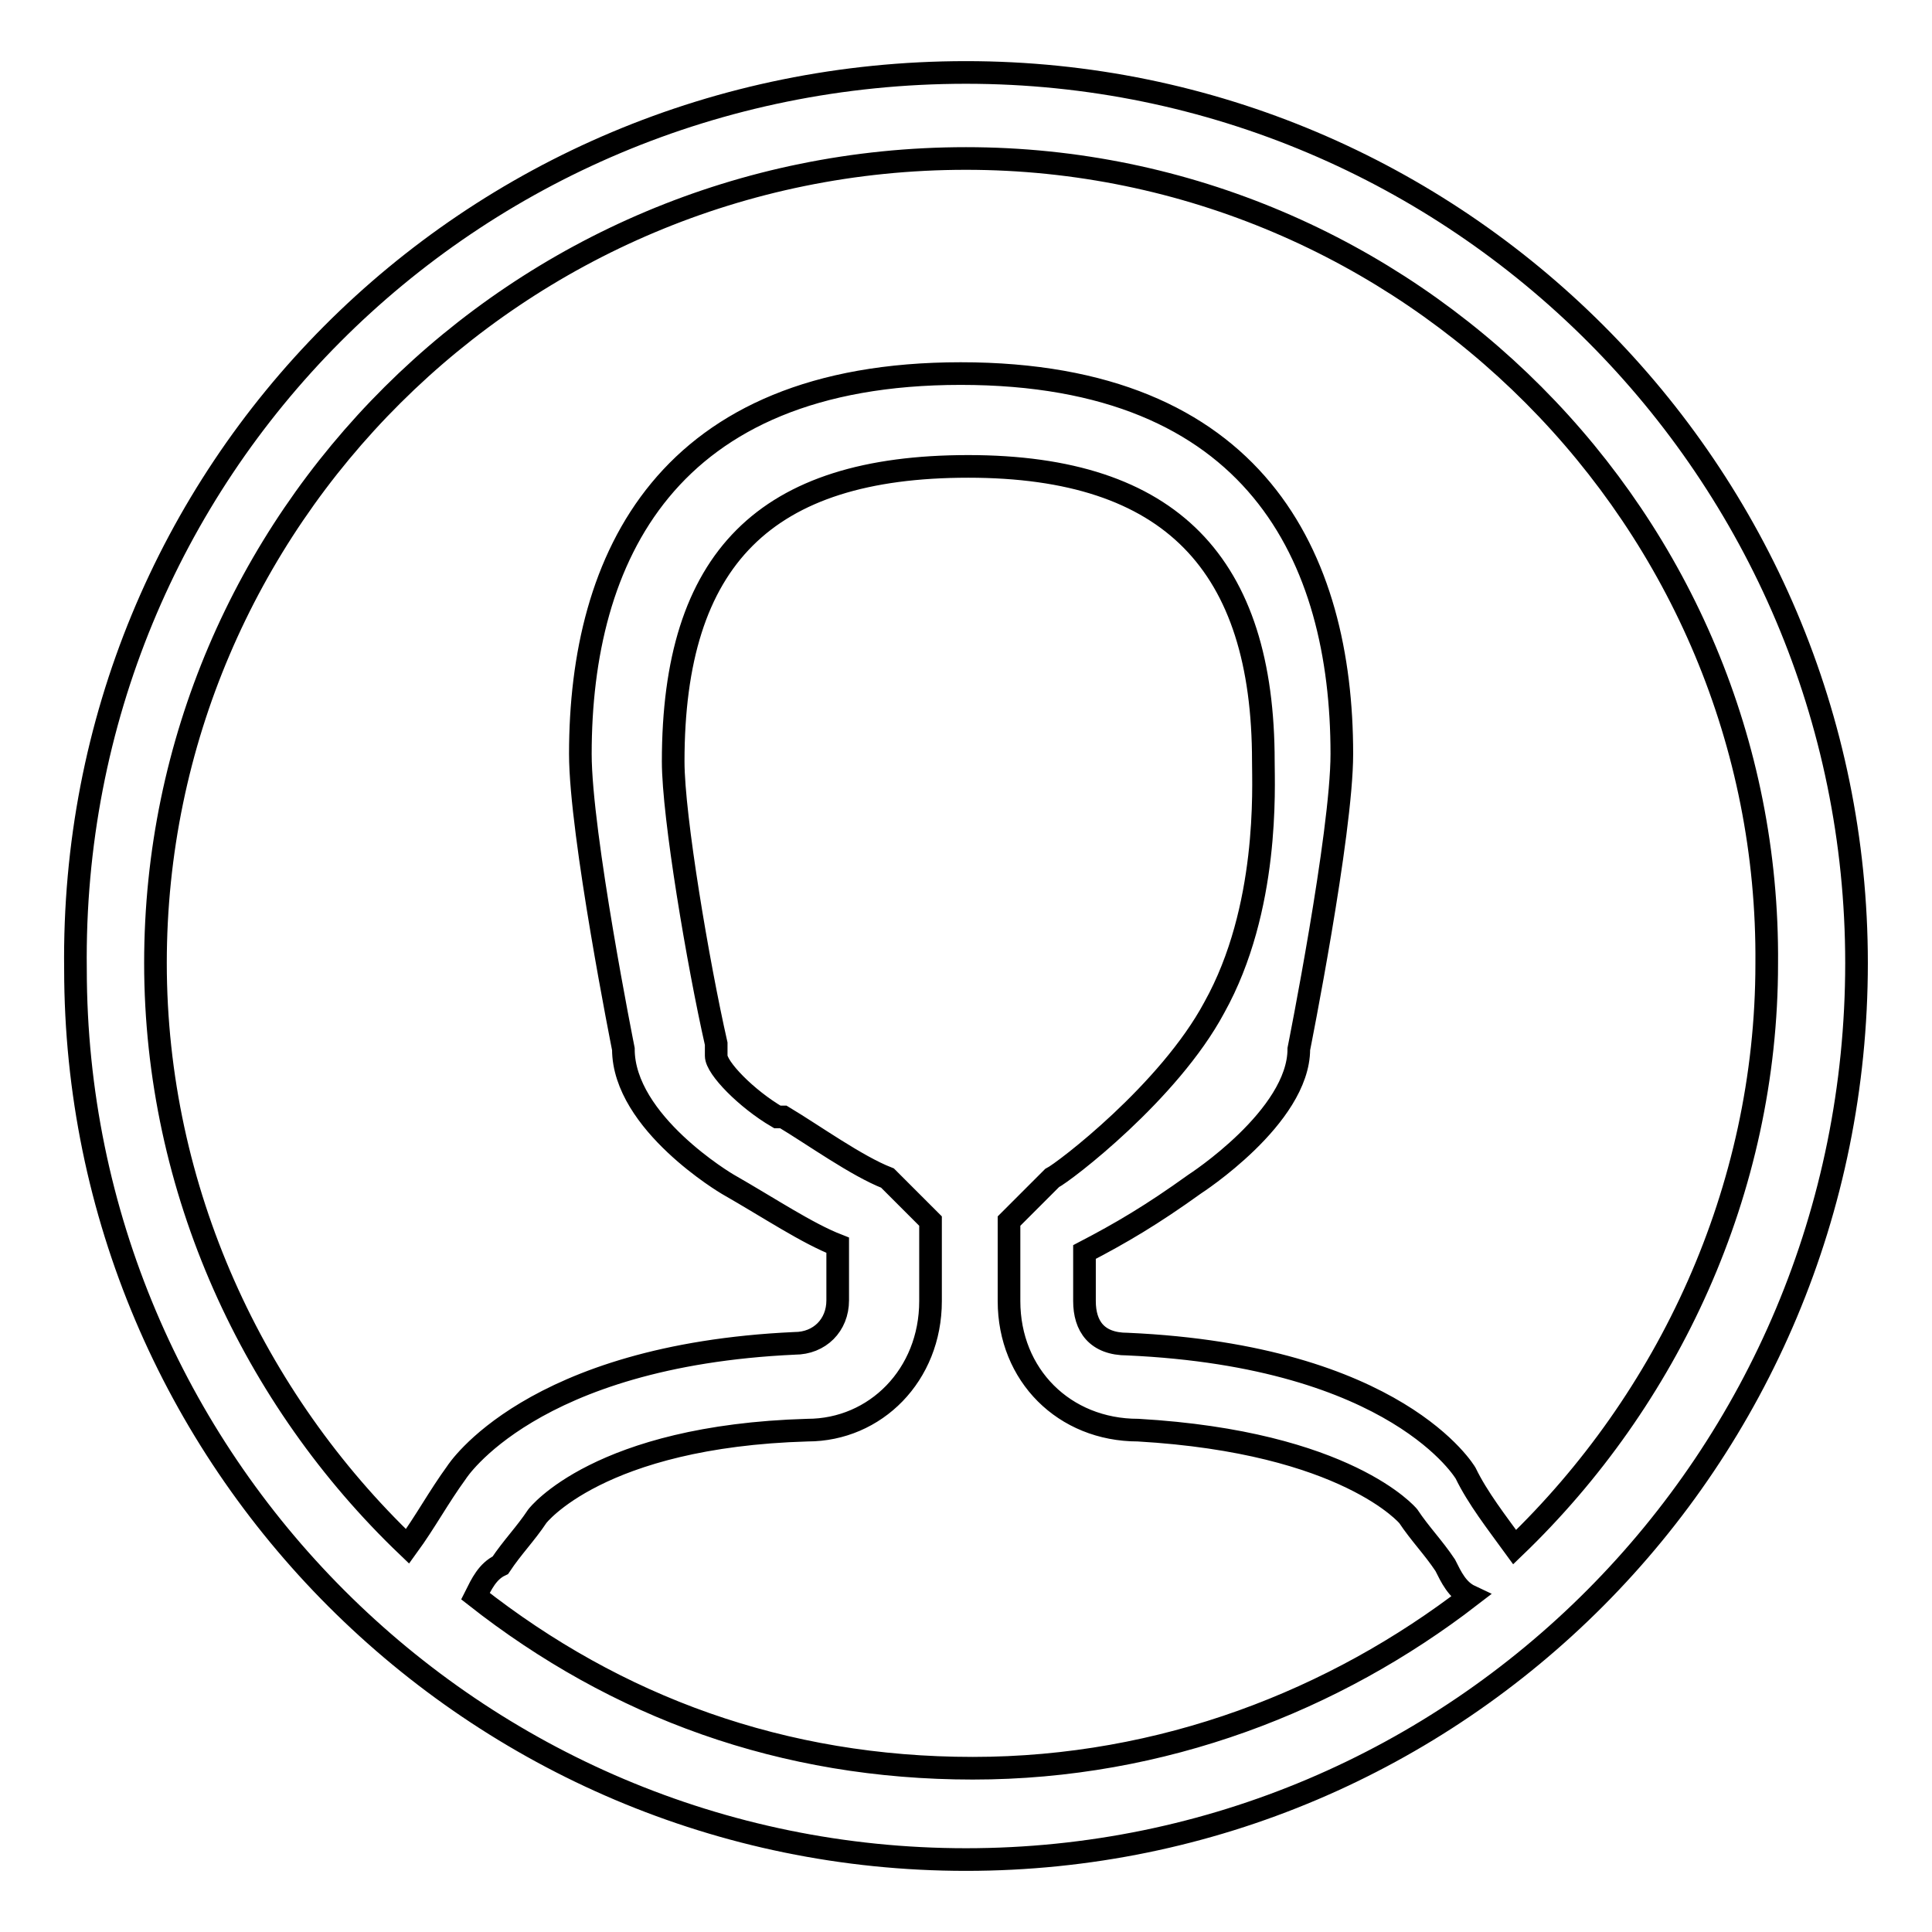
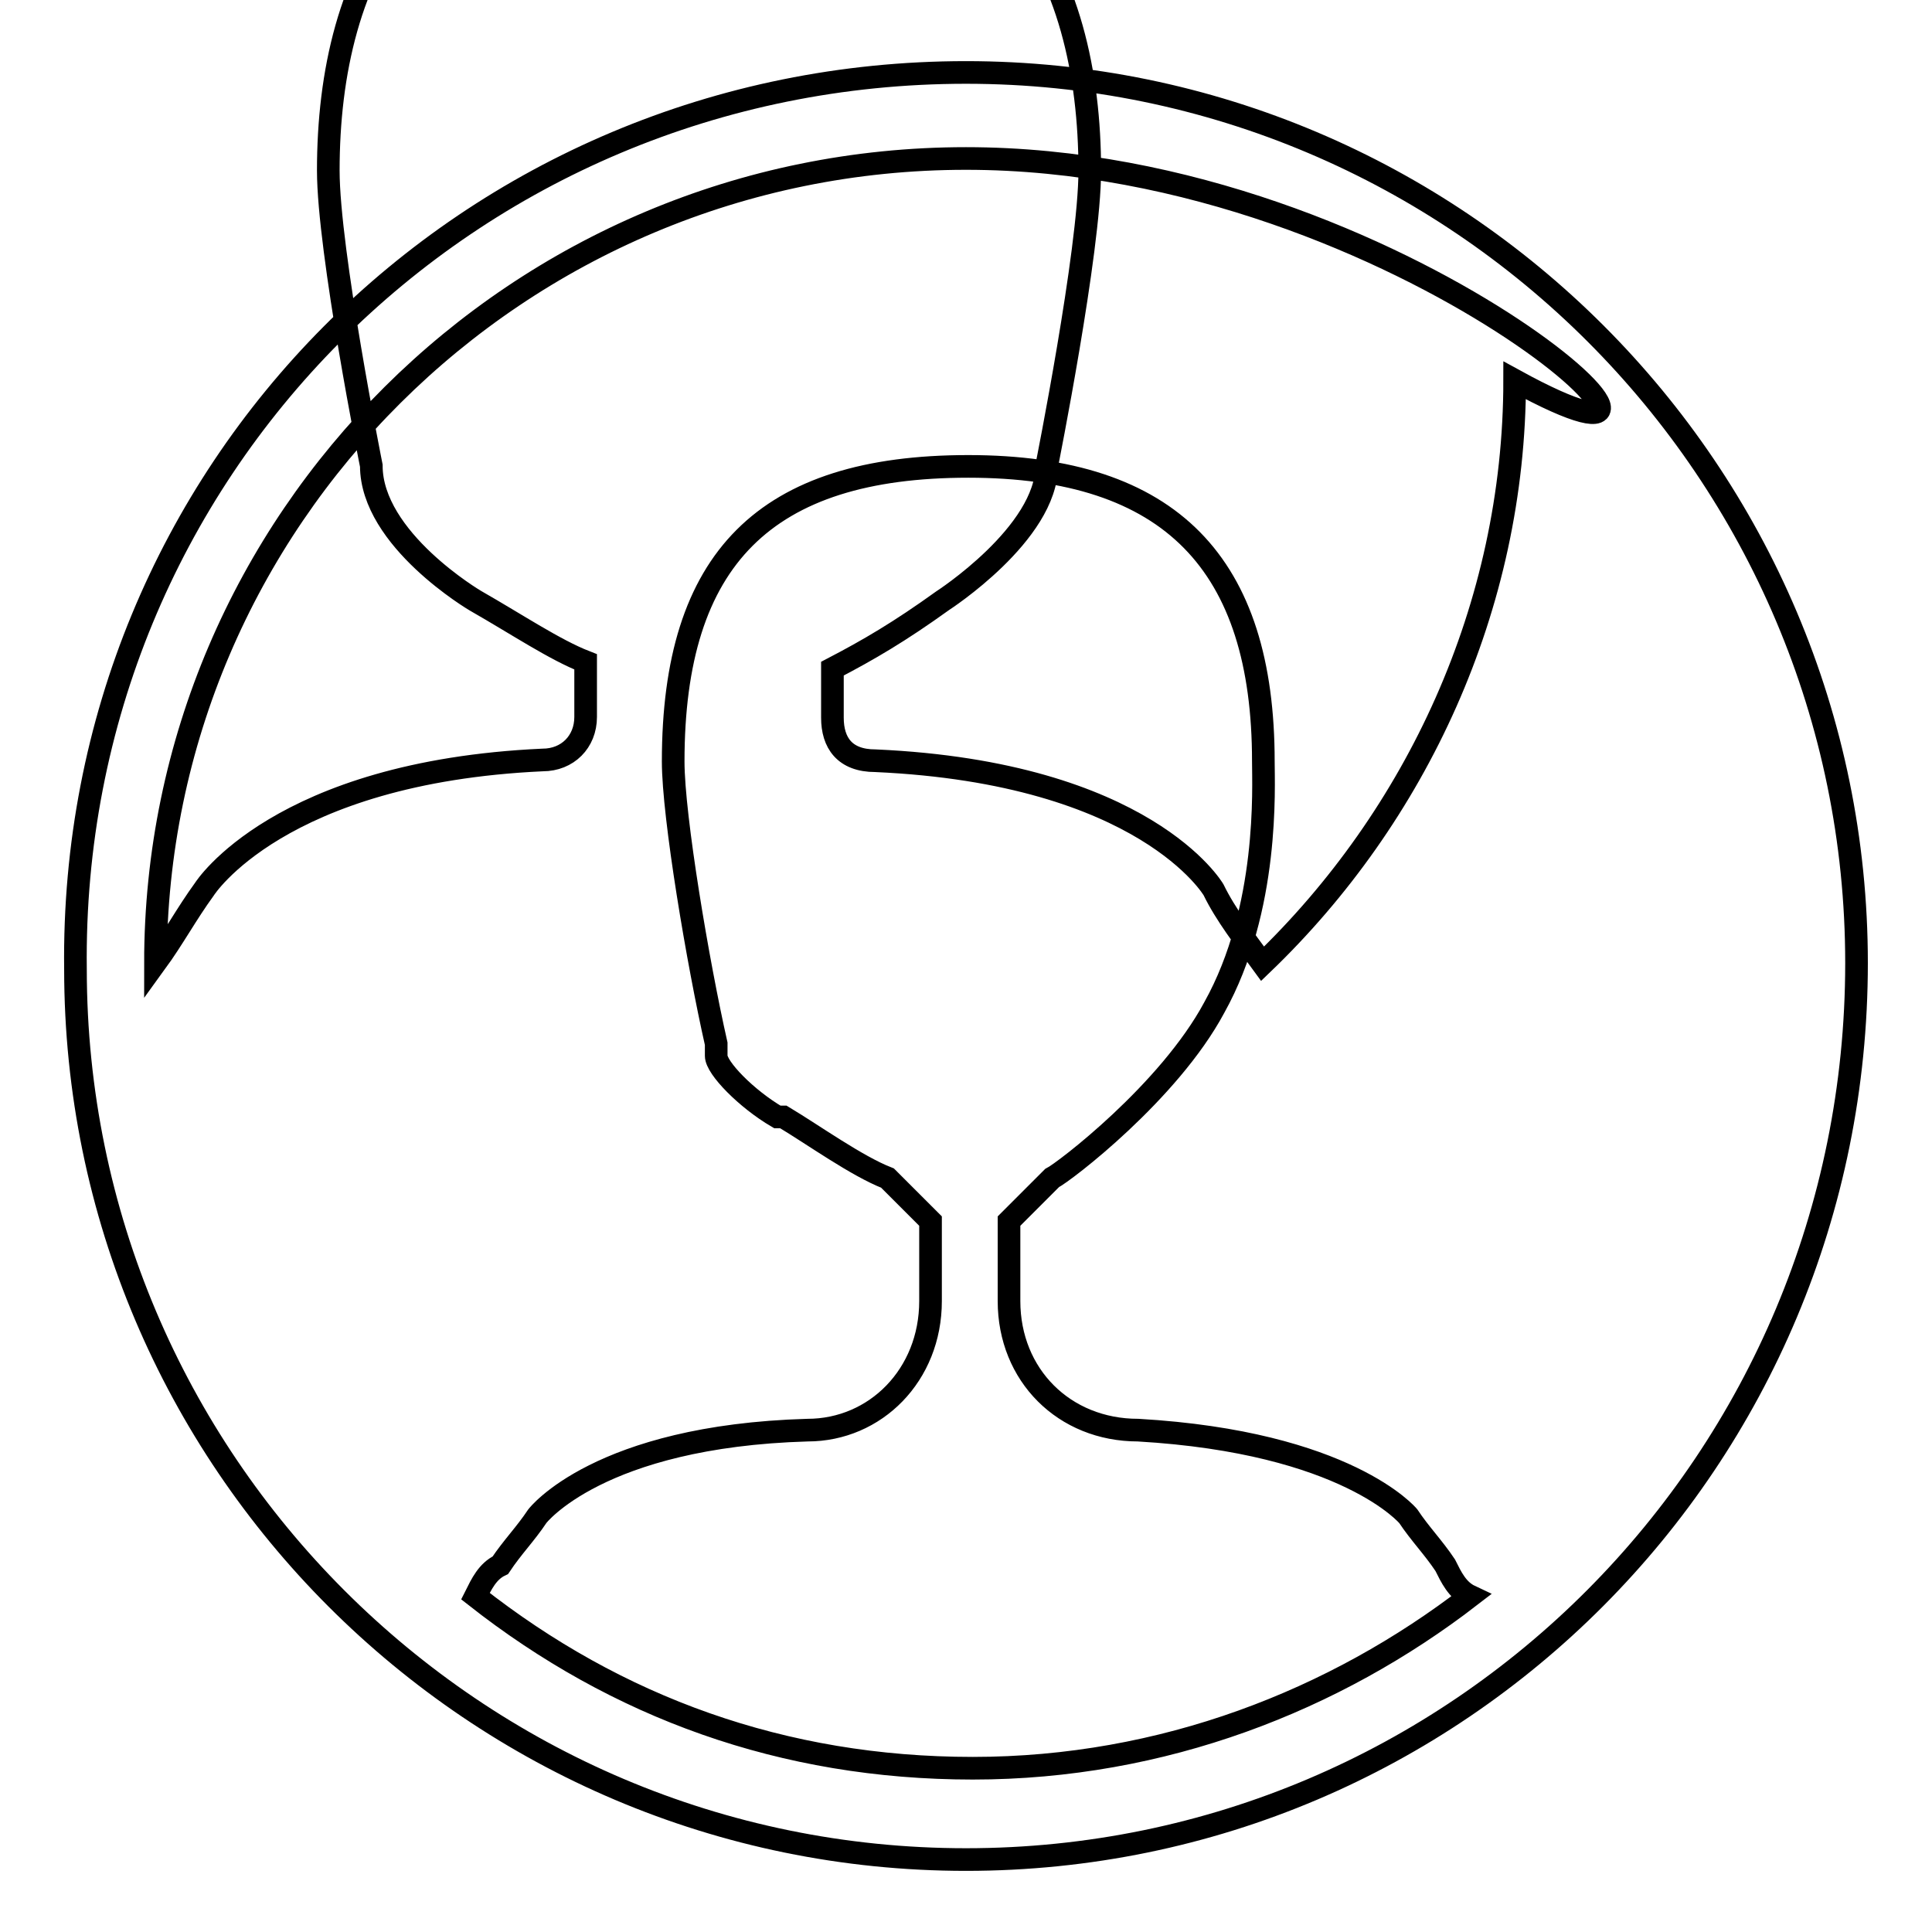
<svg xmlns="http://www.w3.org/2000/svg" version="1.1" x="0px" y="0px" viewBox="0 0 256 256" enable-background="new 0 0 256 256" xml:space="preserve">
  <g>
    <g>
-       <path stroke-width="3" fill-opacity="0" stroke="#000000" d="M128,246.4c-65.1,0-118-52.9-118-118C9.2,62.5,62.1,9.6,128,9.6c65.1,0,118,52.9,118,118C246,193.5,193.1,246.4,128,246.4L128,246.4z M139.4,156.1l-5.7,5.7v5.7c0,0.8,0-0.8,0,0v4.9c0,9.8,7.3,17.1,17.1,17.1c27.7,1.6,35.8,11.4,35.8,11.4c1.6,2.4,3.3,4.1,4.9,6.5c0.8,1.6,1.6,3.3,3.3,4.1c-17.9,13.8-40.7,22.8-65.9,22.8c-25.2,0-47.2-8.1-65.9-22.8c0.8-1.6,1.6-3.3,3.3-4.1c1.6-2.4,3.3-4.1,4.9-6.5c0,0,8.1-10.6,35.8-11.4l0,0c9,0,16.3-7.3,16.3-17.1v-4.9c0-0.8,0,0.8,0,0v-5.7l-5.7-5.7c-4.1-1.6-9.8-5.7-13.8-8.1h-0.8c-4.1-2.4-8.1-6.5-8.1-8.1v-1.6c-2.4-10.6-5.7-30.1-5.7-37.4c0-26.9,12.2-39.1,39.1-39.1c26.9,0,39.1,13,39.1,39.1c0,3.3,0.8,19.5-6.5,32.6C154.9,144.7,141,155.3,139.4,156.1L139.4,156.1z M128,21C68.6,21,20.6,69,20.6,127.6c0,30.1,13,57.8,33.4,77.3c2.4-3.3,4.1-6.5,6.5-9.8c0,0,9.8-15.5,44.8-17.1c3.3,0,5.7-2.4,5.7-5.7l0,0c0-3.3,0-4.9,0-4.9c0-0.8,0-1.6,0-2.4c-4.1-1.6-9-4.9-14.6-8.1c0,0-13.8-8.1-13.8-17.9c0,0-5.7-28.5-5.7-39.1c0-26,11.4-50.4,50.4-50.4c39.1,0,50.5,24.4,50.5,50.4c0,10.6-5.7,39.1-5.7,39.1c0,9-13.8,17.9-13.8,17.9c-5.7,4.1-9.8,6.5-14.6,9c0,0.8,0,0.8,0,1.6c0,0,0,2.4,0,4.9l0,0c0,3.3,1.6,5.7,5.7,5.7c35.8,1.6,44.8,17.1,44.8,17.1c1.6,3.3,4.1,6.5,6.5,9.8c20.3-19.5,33.4-47.2,33.4-77.3C234.6,69,186.6,21,128,21L128,21z" />
+       <path stroke-width="3" fill-opacity="0" stroke="#000000" d="M128,246.4c-65.1,0-118-52.9-118-118C9.2,62.5,62.1,9.6,128,9.6c65.1,0,118,52.9,118,118C246,193.5,193.1,246.4,128,246.4L128,246.4z M139.4,156.1l-5.7,5.7v5.7c0,0.8,0-0.8,0,0v4.9c0,9.8,7.3,17.1,17.1,17.1c27.7,1.6,35.8,11.4,35.8,11.4c1.6,2.4,3.3,4.1,4.9,6.5c0.8,1.6,1.6,3.3,3.3,4.1c-17.9,13.8-40.7,22.8-65.9,22.8c-25.2,0-47.2-8.1-65.9-22.8c0.8-1.6,1.6-3.3,3.3-4.1c1.6-2.4,3.3-4.1,4.9-6.5c0,0,8.1-10.6,35.8-11.4l0,0c9,0,16.3-7.3,16.3-17.1v-4.9c0-0.8,0,0.8,0,0v-5.7l-5.7-5.7c-4.1-1.6-9.8-5.7-13.8-8.1h-0.8c-4.1-2.4-8.1-6.5-8.1-8.1v-1.6c-2.4-10.6-5.7-30.1-5.7-37.4c0-26.9,12.2-39.1,39.1-39.1c26.9,0,39.1,13,39.1,39.1c0,3.3,0.8,19.5-6.5,32.6C154.9,144.7,141,155.3,139.4,156.1L139.4,156.1z M128,21C68.6,21,20.6,69,20.6,127.6c2.4-3.3,4.1-6.5,6.5-9.8c0,0,9.8-15.5,44.8-17.1c3.3,0,5.7-2.4,5.7-5.7l0,0c0-3.3,0-4.9,0-4.9c0-0.8,0-1.6,0-2.4c-4.1-1.6-9-4.9-14.6-8.1c0,0-13.8-8.1-13.8-17.9c0,0-5.7-28.5-5.7-39.1c0-26,11.4-50.4,50.4-50.4c39.1,0,50.5,24.4,50.5,50.4c0,10.6-5.7,39.1-5.7,39.1c0,9-13.8,17.9-13.8,17.9c-5.7,4.1-9.8,6.5-14.6,9c0,0.8,0,0.8,0,1.6c0,0,0,2.4,0,4.9l0,0c0,3.3,1.6,5.7,5.7,5.7c35.8,1.6,44.8,17.1,44.8,17.1c1.6,3.3,4.1,6.5,6.5,9.8c20.3-19.5,33.4-47.2,33.4-77.3C234.6,69,186.6,21,128,21L128,21z" />
    </g>
  </g>
</svg>